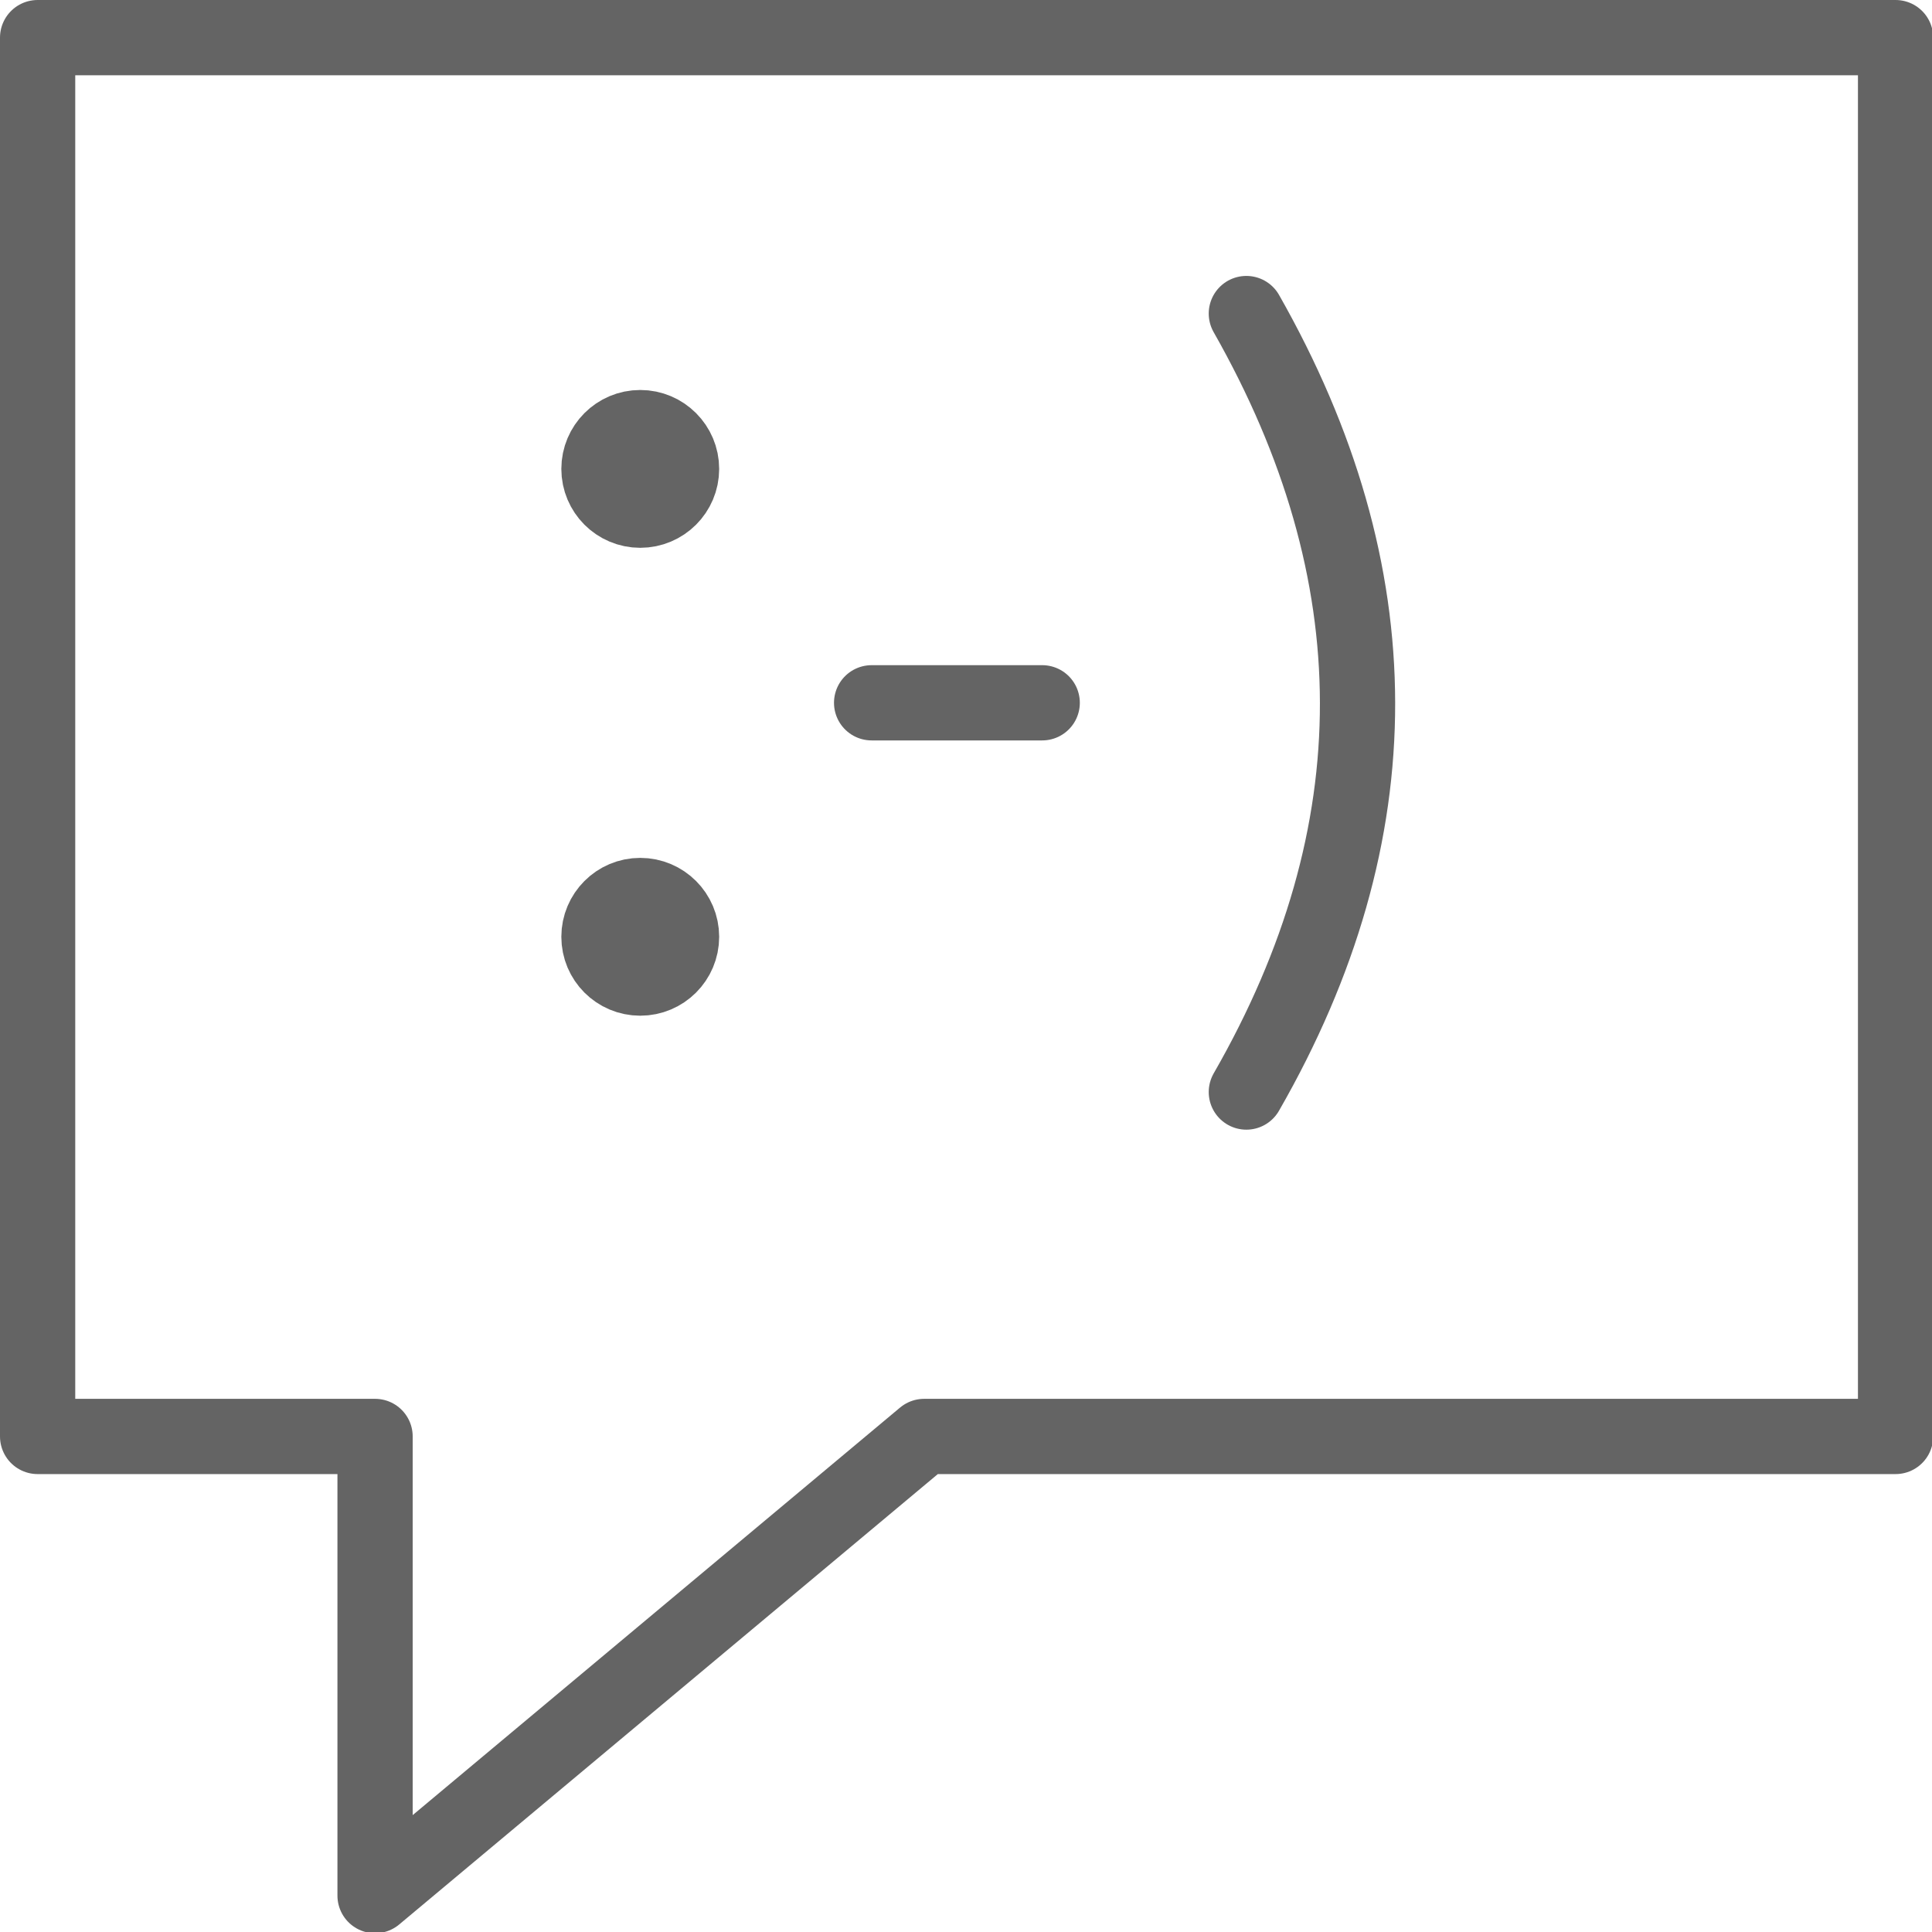
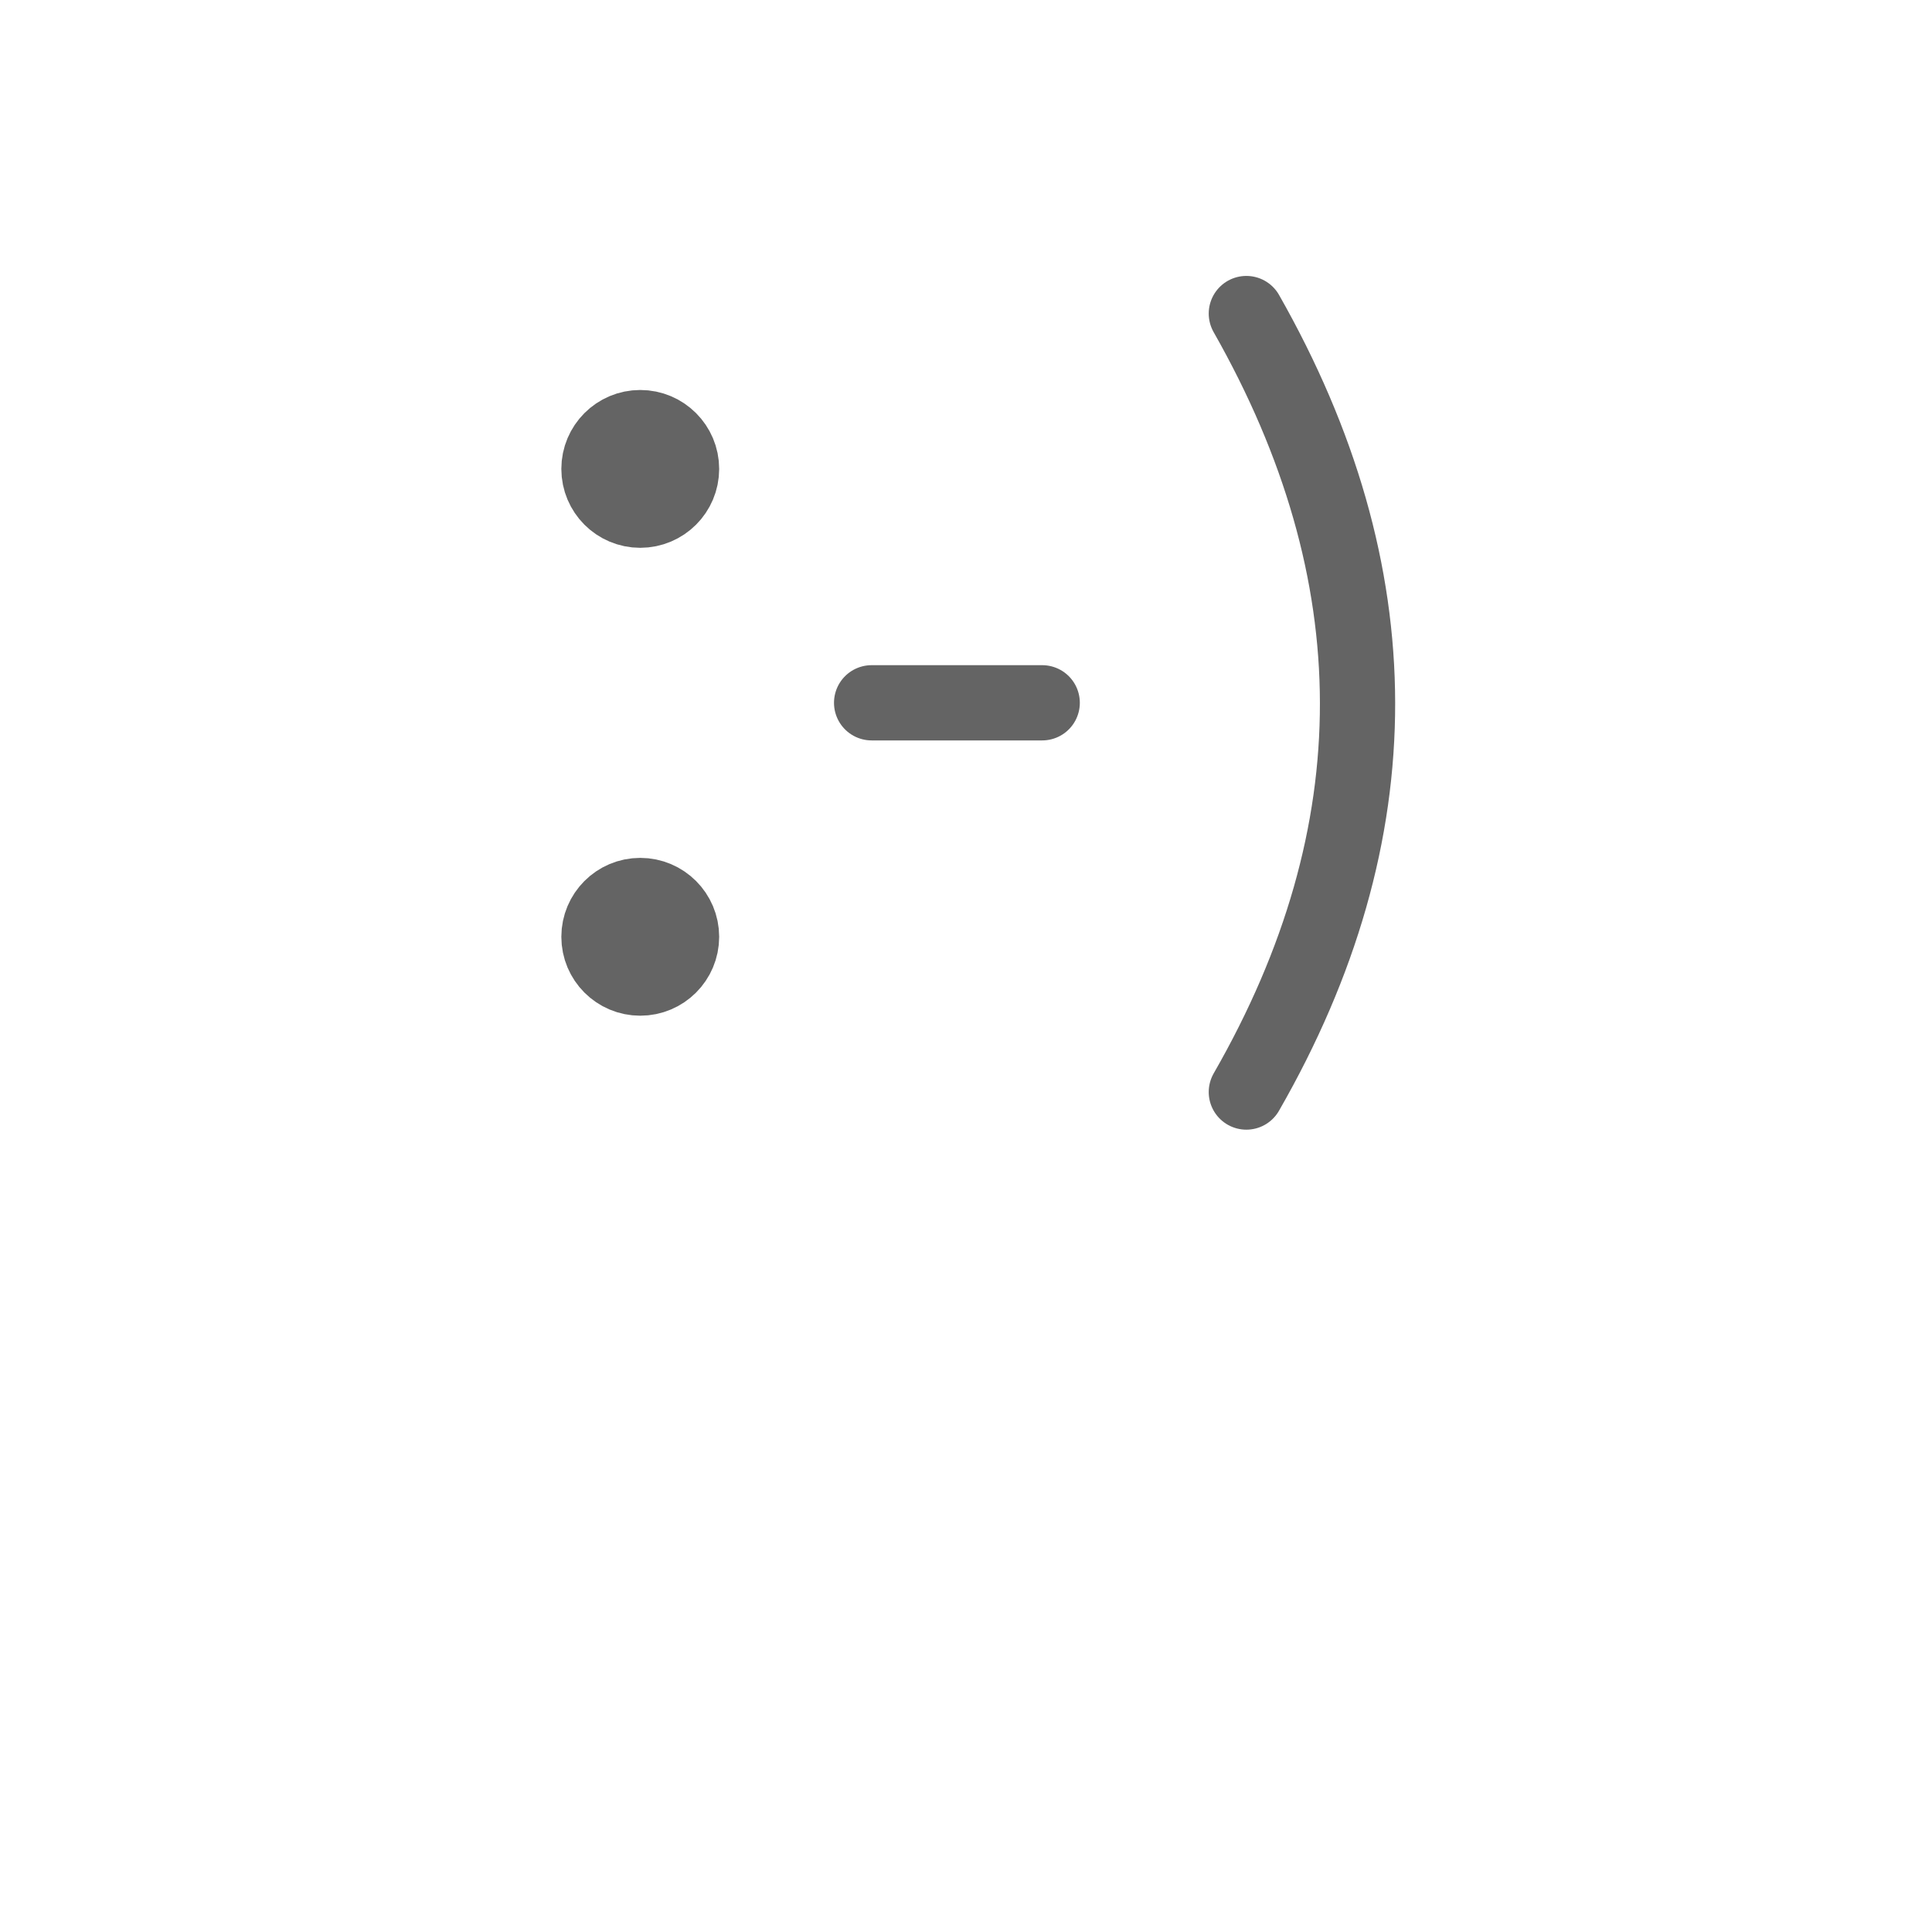
<svg xmlns="http://www.w3.org/2000/svg" xmlns:ns1="http://www.inkscape.org/namespaces/inkscape" xmlns:ns2="http://sodipodi.sourceforge.net/DTD/sodipodi-0.dtd" width="18.127mm" height="18.127mm" viewBox="0 0 18.127 18.127" version="1.1" id="svg3556" ns1:version="0.92.2 (unknown)" ns2:docname="icon-feedback.svg">
  <defs id="defs3550" />
  <ns2:namedview id="base" pagecolor="#ffffff" bordercolor="#666666" borderopacity="1.0" ns1:pageopacity="0.0" ns1:pageshadow="2" ns1:zoom="0.35" ns1:cx="-217.17324" ns1:cy="179.97022" ns1:document-units="mm" ns1:current-layer="layer1" showgrid="false" ns1:window-width="1920" ns1:window-height="1046" ns1:window-x="0" ns1:window-y="0" ns1:window-maximized="1" />
  <g ns1:label="Calque 1" ns1:groupmode="layer" id="layer1" transform="translate(-3.032,-178.323)">
    <g id="g70" transform="matrix(0.353,0,0,-0.353,3.385,178.676)">
-       <path d="M 0,0 H 49.383 V -37.18 H 23.564 L 8.969,-49.384 V -37.18 H 0 Z" style="fill:none;stroke:#646464;stroke-width:2;stroke-linecap:round;stroke-linejoin:round;stroke-miterlimit:22.926;stroke-dasharray:none;stroke-opacity:1" id="path72" ns1:connector-curvature="0" />
-     </g>
+       </g>
    <g id="g74" transform="matrix(0.353,0,0,-0.353,9.039,182.335)">
      <path d="m 0,0 c 0.606,0 1.098,-0.492 1.098,-1.098 0,-0.606 -0.492,-1.097 -1.098,-1.097 -0.606,0 -1.097,0.491 -1.097,1.097 C -1.097,-0.492 -0.606,0 0,0" style="fill:#646464;fill-opacity:1;fill-rule:nonzero;stroke:none" id="path76" ns1:connector-curvature="0" />
    </g>
    <g id="g78" transform="matrix(0.353,0,0,-0.353,9.039,182.335)">
      <path d="m 0,0 c 0.606,0 1.098,-0.492 1.098,-1.098 0,-0.606 -0.492,-1.097 -1.098,-1.097 -0.606,0 -1.097,0.491 -1.097,1.097 C -1.097,-0.492 -0.606,0 0,0 Z" style="fill:none;stroke:#646464;stroke-width:2;stroke-linecap:butt;stroke-linejoin:miter;stroke-miterlimit:22.926;stroke-dasharray:none;stroke-opacity:1" id="path80" ns1:connector-curvature="0" />
    </g>
    <g id="g82" transform="matrix(0.353,0,0,-0.353,9.039,186.725)">
      <path d="m 0,0 c 0.606,0 1.098,-0.492 1.098,-1.098 0,-0.606 -0.492,-1.097 -1.098,-1.097 -0.606,0 -1.097,0.491 -1.097,1.097 C -1.097,-0.492 -0.606,0 0,0" style="fill:#646464;fill-opacity:1;fill-rule:nonzero;stroke:none" id="path84" ns1:connector-curvature="0" />
    </g>
    <g id="g86" transform="matrix(0.353,0,0,-0.353,9.039,186.725)">
      <path d="m 0,0 c 0.606,0 1.098,-0.492 1.098,-1.098 0,-0.606 -0.492,-1.097 -1.098,-1.097 -0.606,0 -1.097,0.491 -1.097,1.097 C -1.097,-0.492 -0.606,0 0,0 Z" style="fill:none;stroke:#646464;stroke-width:2;stroke-linecap:butt;stroke-linejoin:miter;stroke-miterlimit:22.926;stroke-dasharray:none;stroke-opacity:1" id="path88" ns1:connector-curvature="0" />
    </g>
    <g id="g90" transform="matrix(0.353,0,0,-0.353,11.21,184.917)">
      <path d="M 0,0 H 4.534 M 9.96,10.346 c 3.919,-6.897 3.962,-13.794 0,-20.692" style="fill:none;stroke:#646464;stroke-width:2;stroke-linecap:round;stroke-linejoin:round;stroke-miterlimit:22.926;stroke-dasharray:none;stroke-opacity:1" id="path92" ns1:connector-curvature="0" />
    </g>
  </g>
</svg>